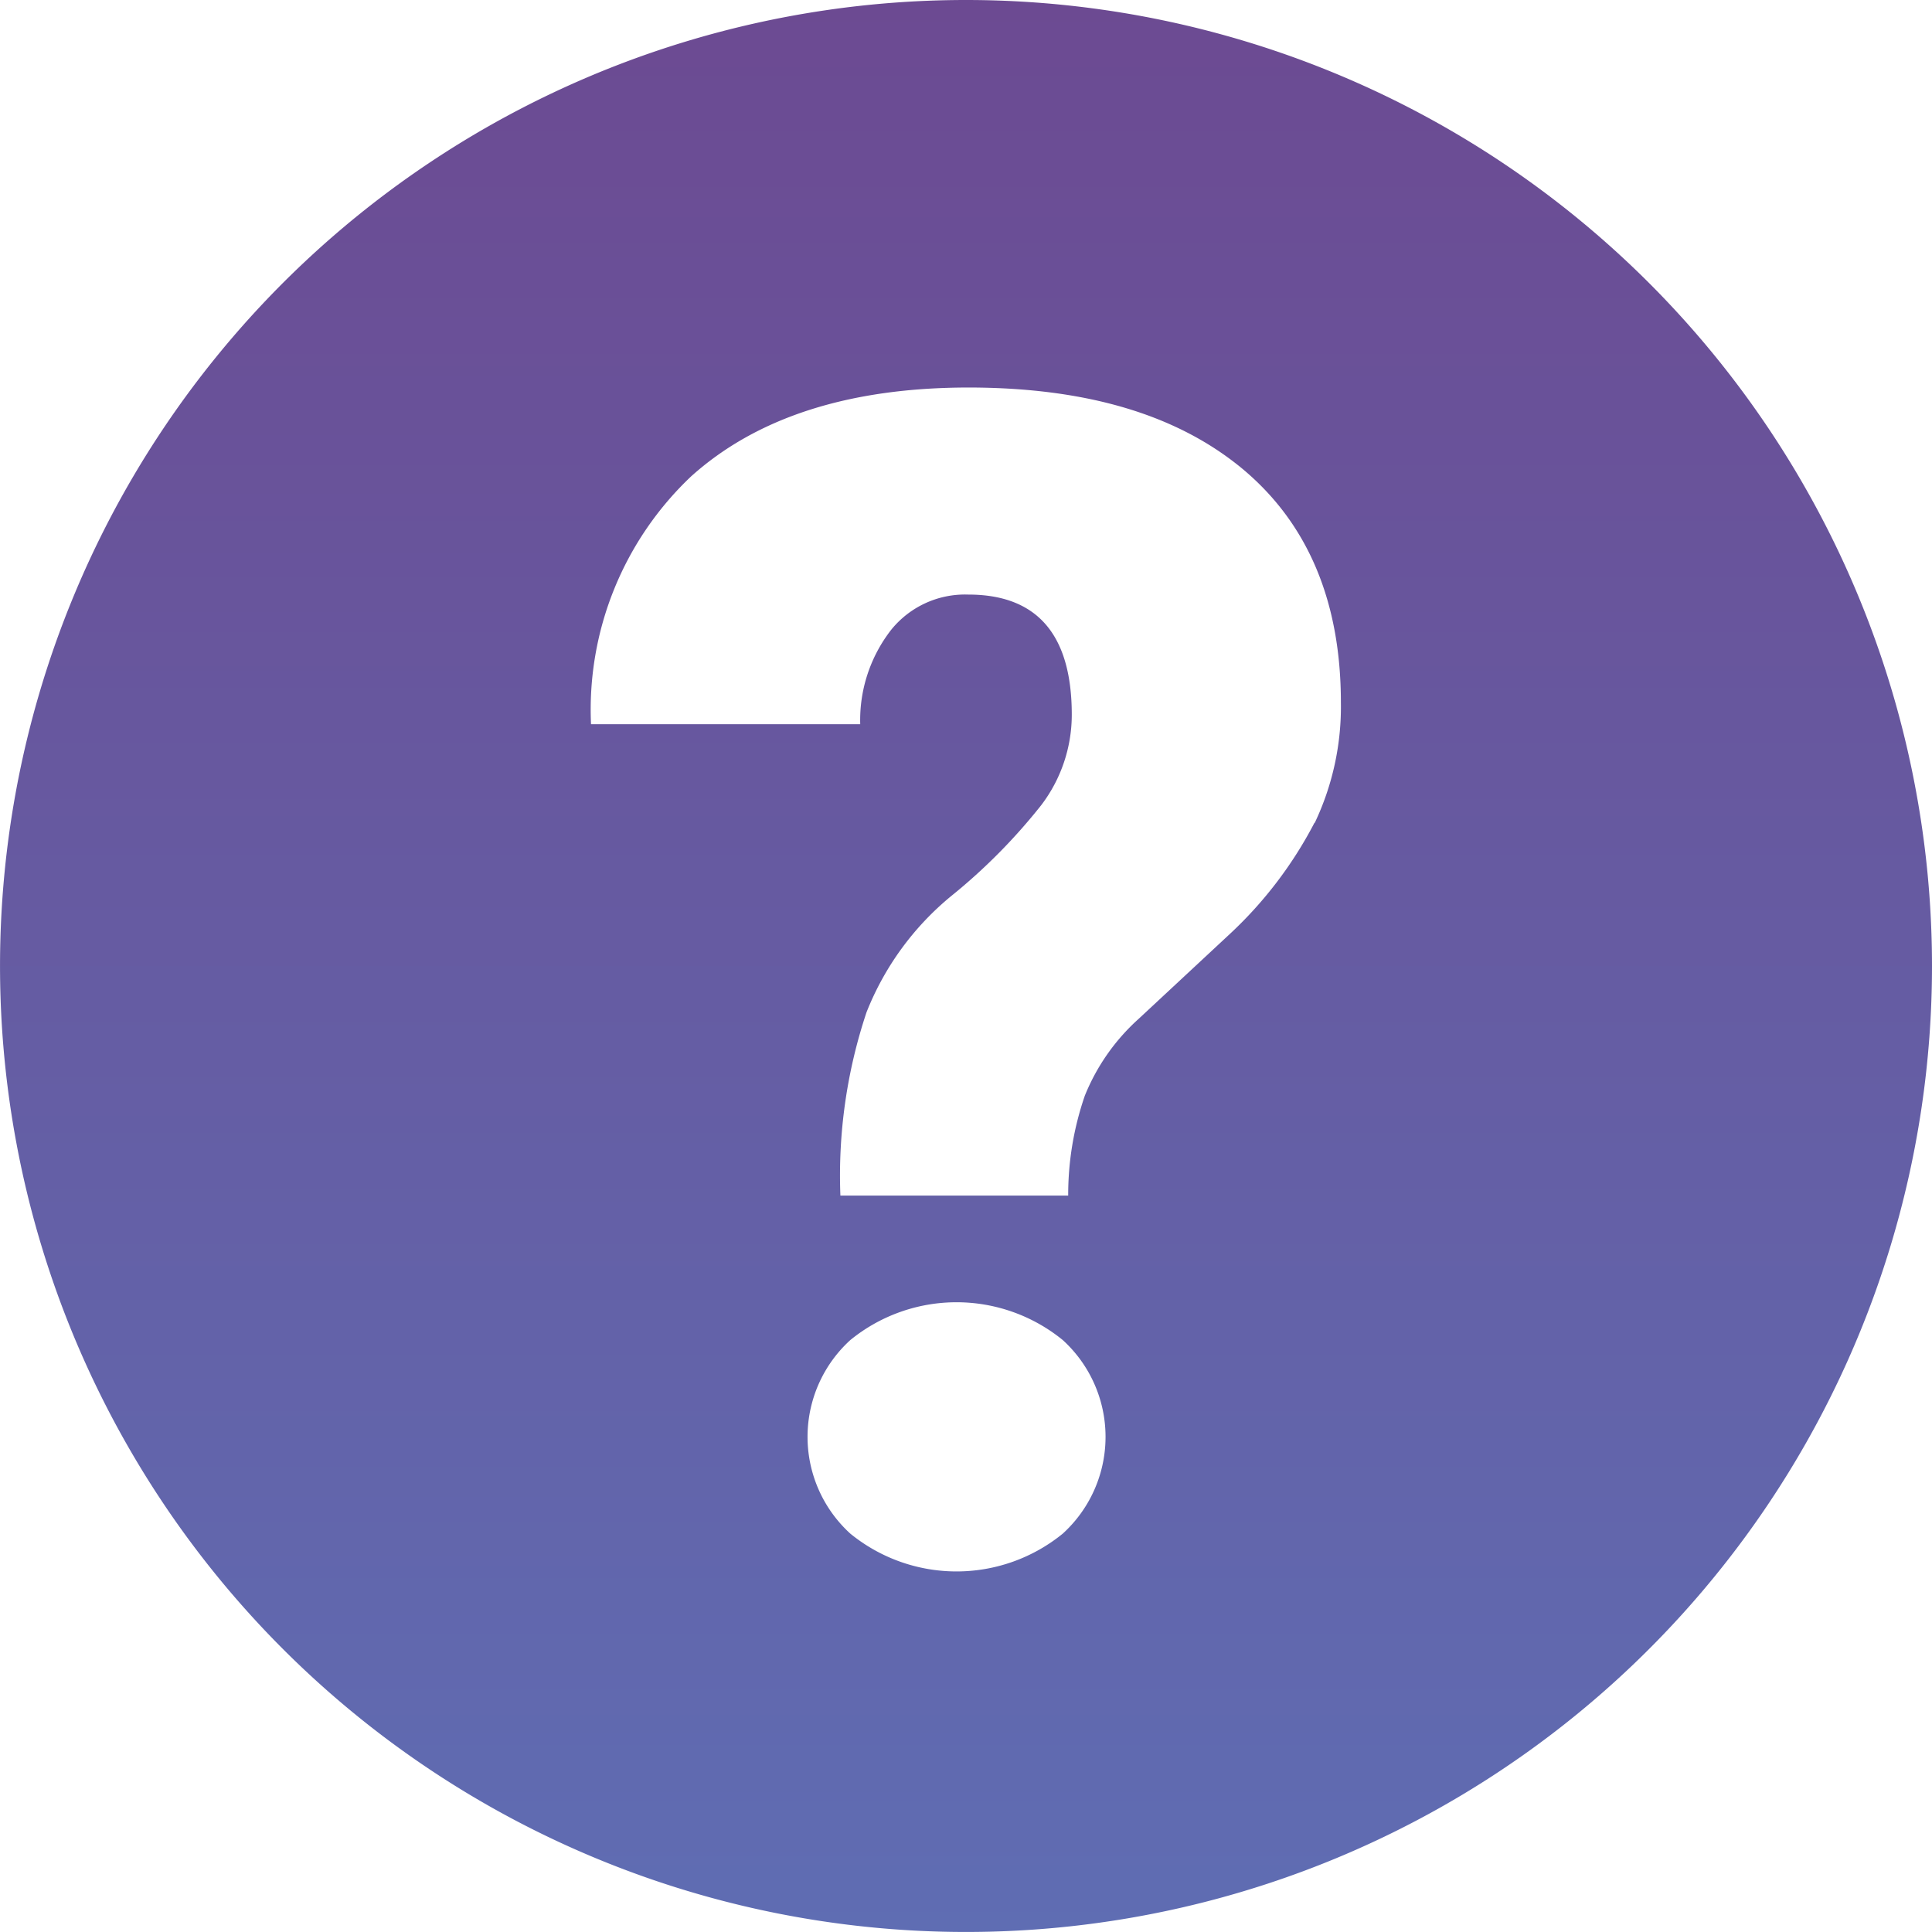
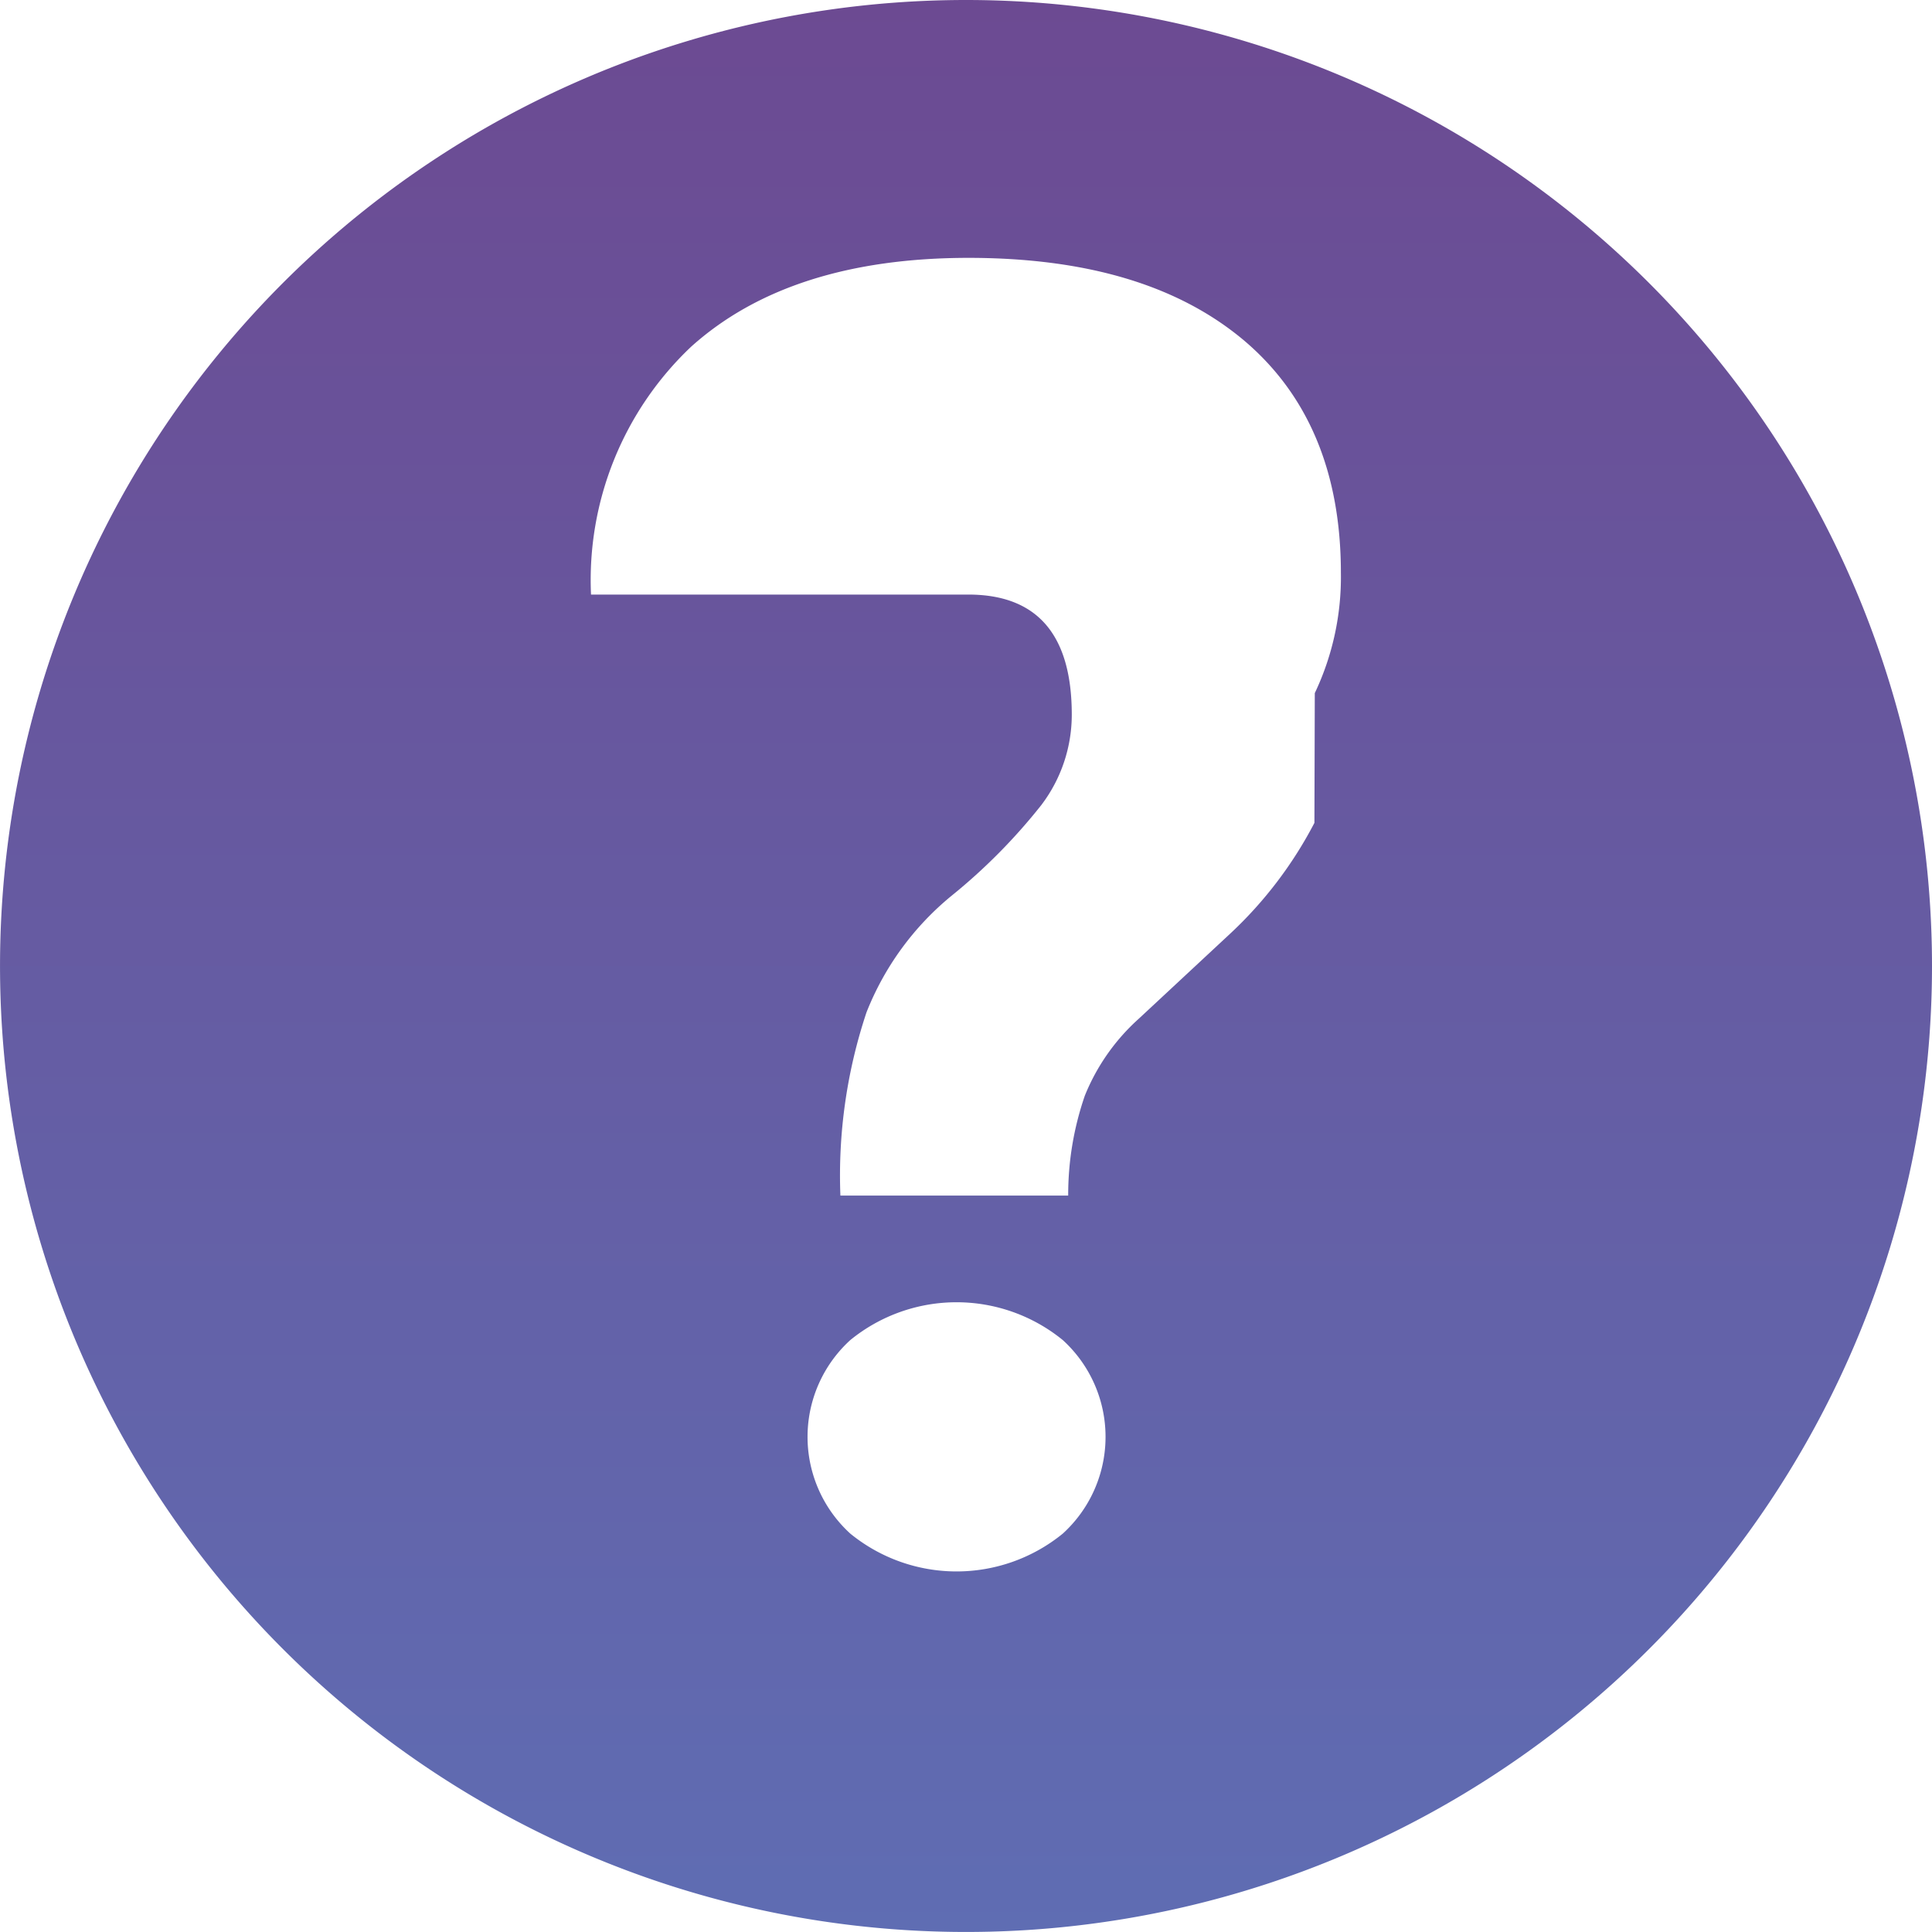
<svg xmlns="http://www.w3.org/2000/svg" width="67.425" height="67.425" viewBox="0 0 67.425 67.425">
  <defs>
    <linearGradient id="linear-gradient" x1="0.5" x2="0.5" y2="1" gradientUnits="objectBoundingBox">
      <stop offset="0" stop-color="#6c4a92" />
      <stop offset="1" stop-color="#5f6db3" />
    </linearGradient>
  </defs>
-   <path id="question" d="M62.252,28.54A33.712,33.712,0,1,0,95.965,62.252,33.717,33.717,0,0,0,62.252,28.54ZM65.63,82.062a5.868,5.868,0,0,1-7.415,0,4.568,4.568,0,0,1,0-6.755,5.868,5.868,0,0,1,7.415,0,4.568,4.568,0,0,1,0,6.755Zm8.782-24.805a14.307,14.307,0,0,1-2.938,3.865L68.285,64.09A7.26,7.26,0,0,0,66.4,66.777a10.6,10.6,0,0,0-.581,3.487H57.869a17.975,17.975,0,0,1,.911-6.394A10,10,0,0,1,61.75,59.8a20.109,20.109,0,0,0,3.126-3.158,5.21,5.21,0,0,0,1.068-3.158c0-2.8-1.21-4.194-3.613-4.194a3.312,3.312,0,0,0-2.686,1.225,5.13,5.13,0,0,0-1.084,3.3H49.166a11.206,11.206,0,0,1,3.5-8.656q3.44-3.087,9.661-3.095c4.147,0,7.321.958,9.6,2.859,2.262,1.9,3.409,4.619,3.409,8.137a9.44,9.44,0,0,1-.911,4.194Z" transform="translate(-28.54 -28.54)" fill="url(#linear-gradient)" />
+   <path id="question" d="M62.252,28.54A33.712,33.712,0,1,0,95.965,62.252,33.717,33.717,0,0,0,62.252,28.54ZM65.63,82.062a5.868,5.868,0,0,1-7.415,0,4.568,4.568,0,0,1,0-6.755,5.868,5.868,0,0,1,7.415,0,4.568,4.568,0,0,1,0,6.755Zm8.782-24.805a14.307,14.307,0,0,1-2.938,3.865L68.285,64.09A7.26,7.26,0,0,0,66.4,66.777a10.6,10.6,0,0,0-.581,3.487H57.869a17.975,17.975,0,0,1,.911-6.394A10,10,0,0,1,61.75,59.8a20.109,20.109,0,0,0,3.126-3.158,5.21,5.21,0,0,0,1.068-3.158c0-2.8-1.21-4.194-3.613-4.194H49.166a11.206,11.206,0,0,1,3.5-8.656q3.44-3.087,9.661-3.095c4.147,0,7.321.958,9.6,2.859,2.262,1.9,3.409,4.619,3.409,8.137a9.44,9.44,0,0,1-.911,4.194Z" transform="translate(-28.54 -28.54)" fill="url(#linear-gradient)" />
</svg>